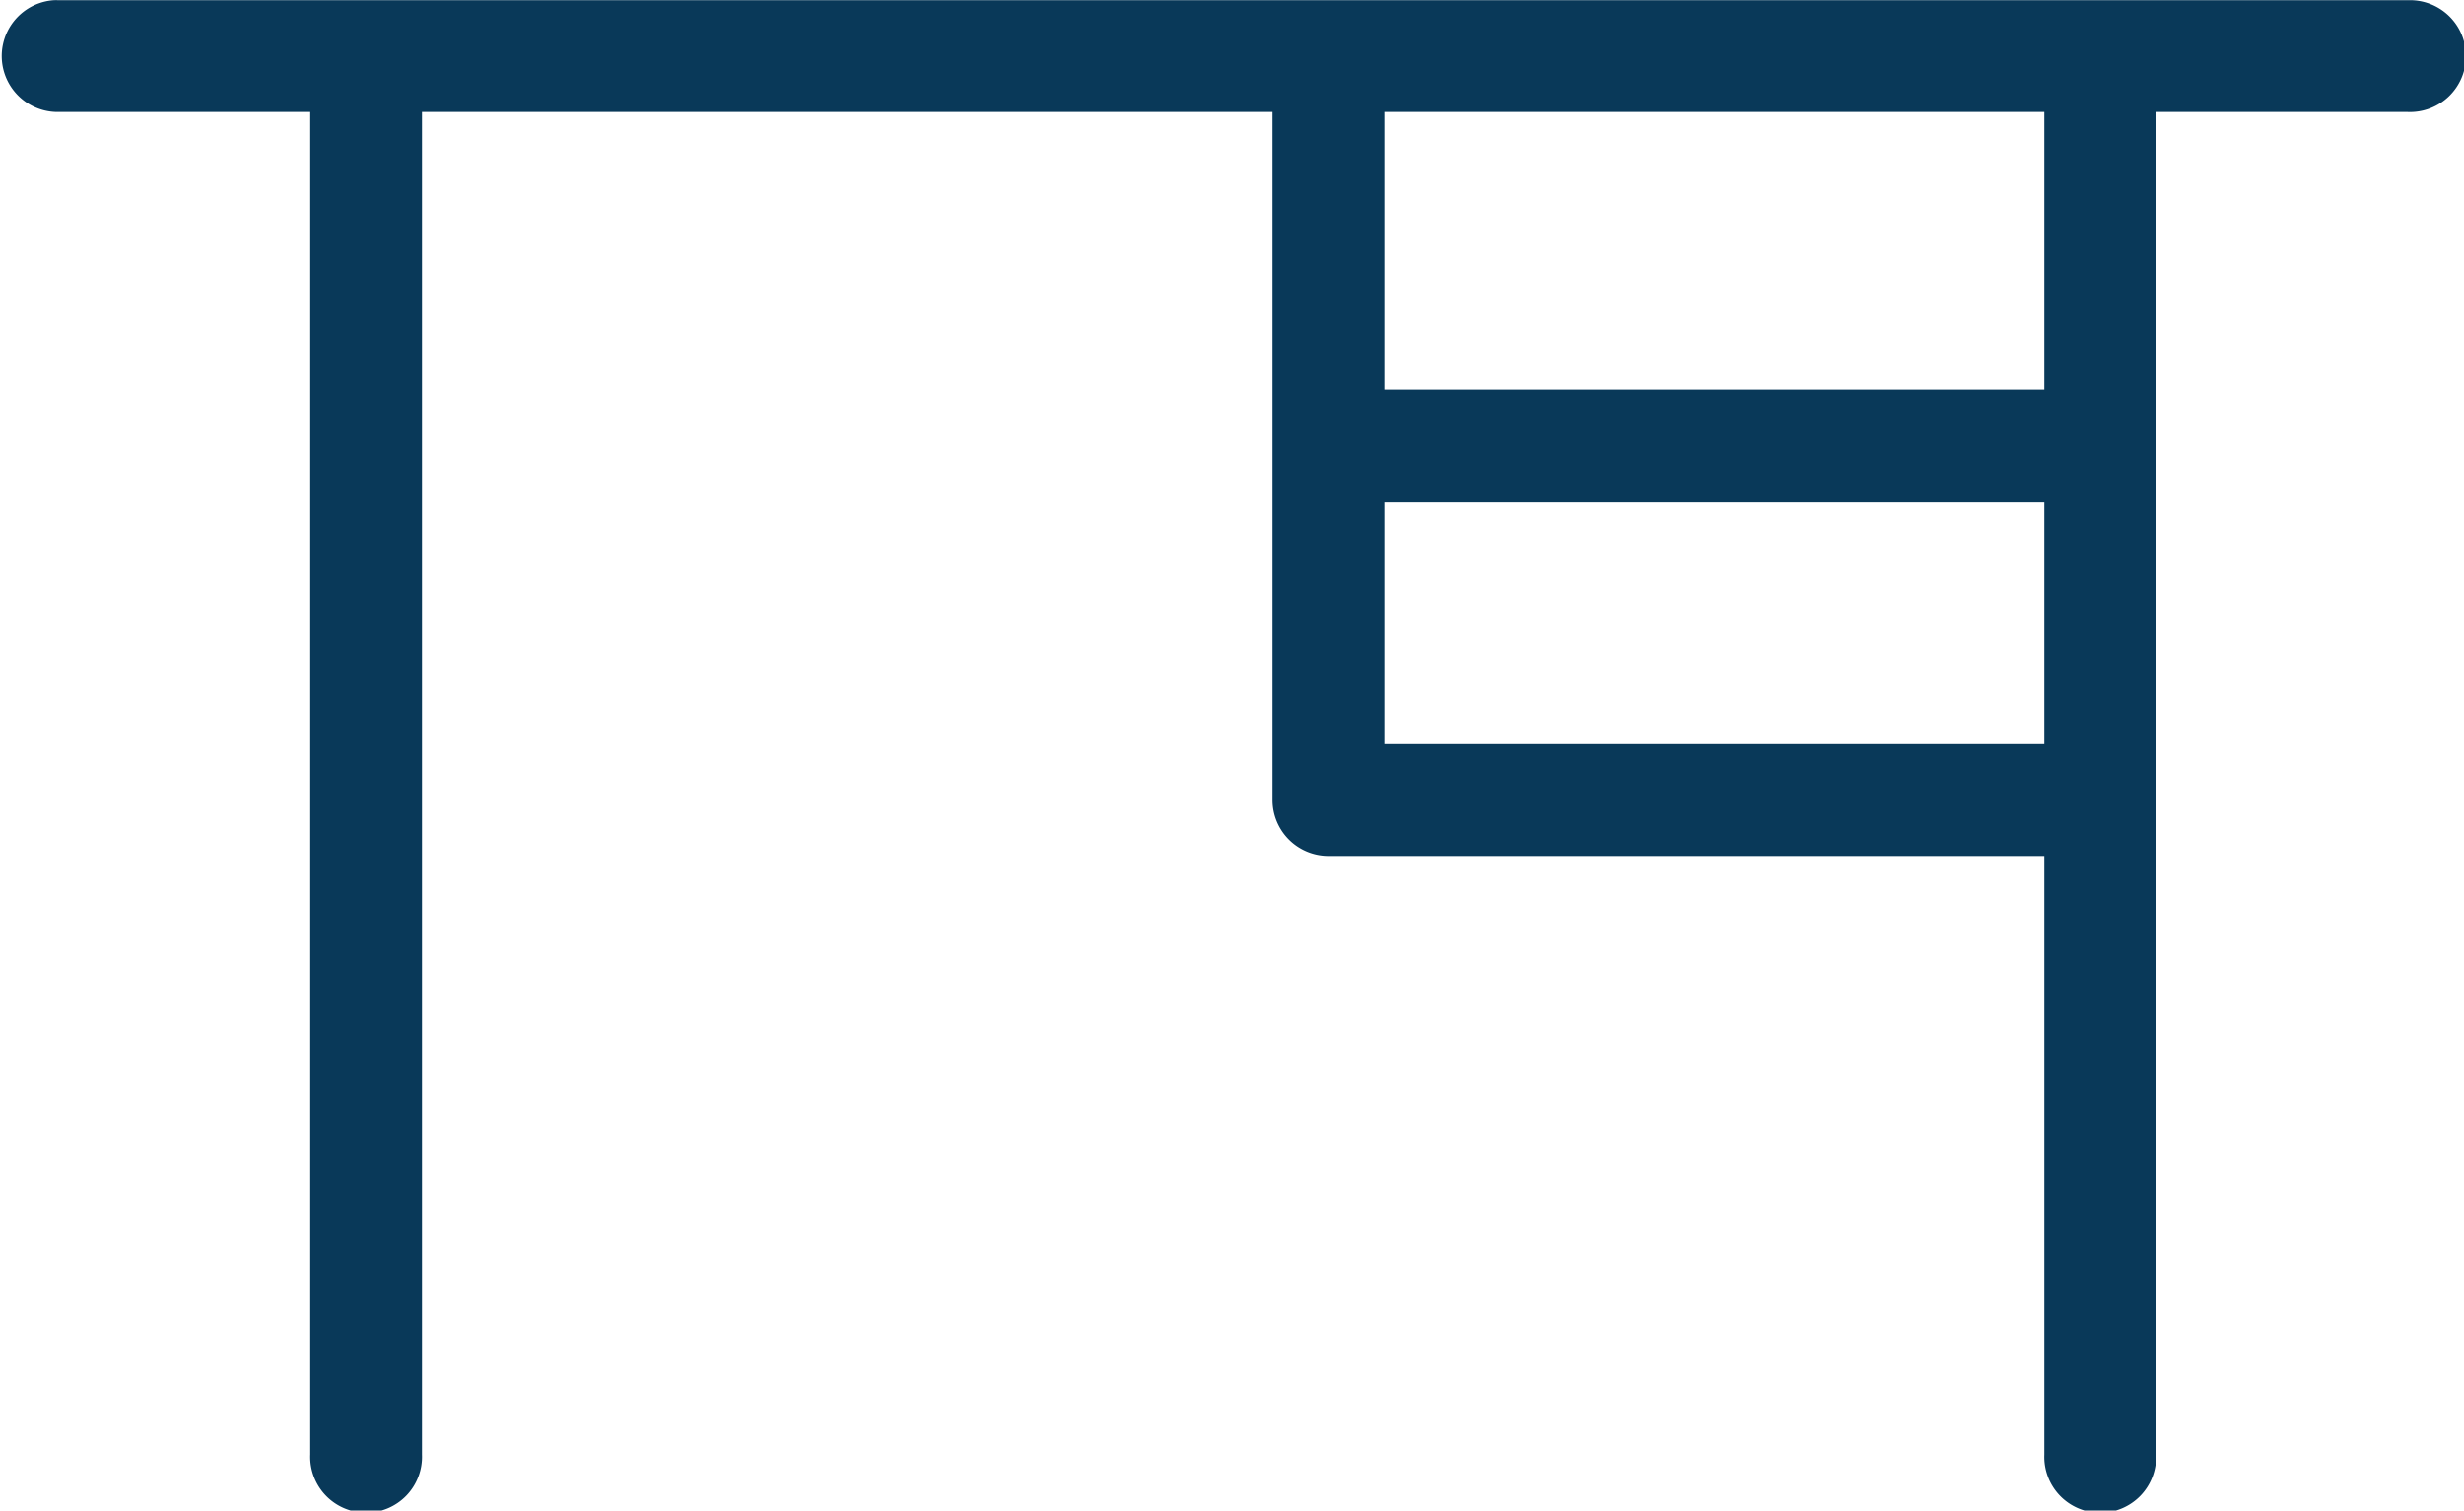
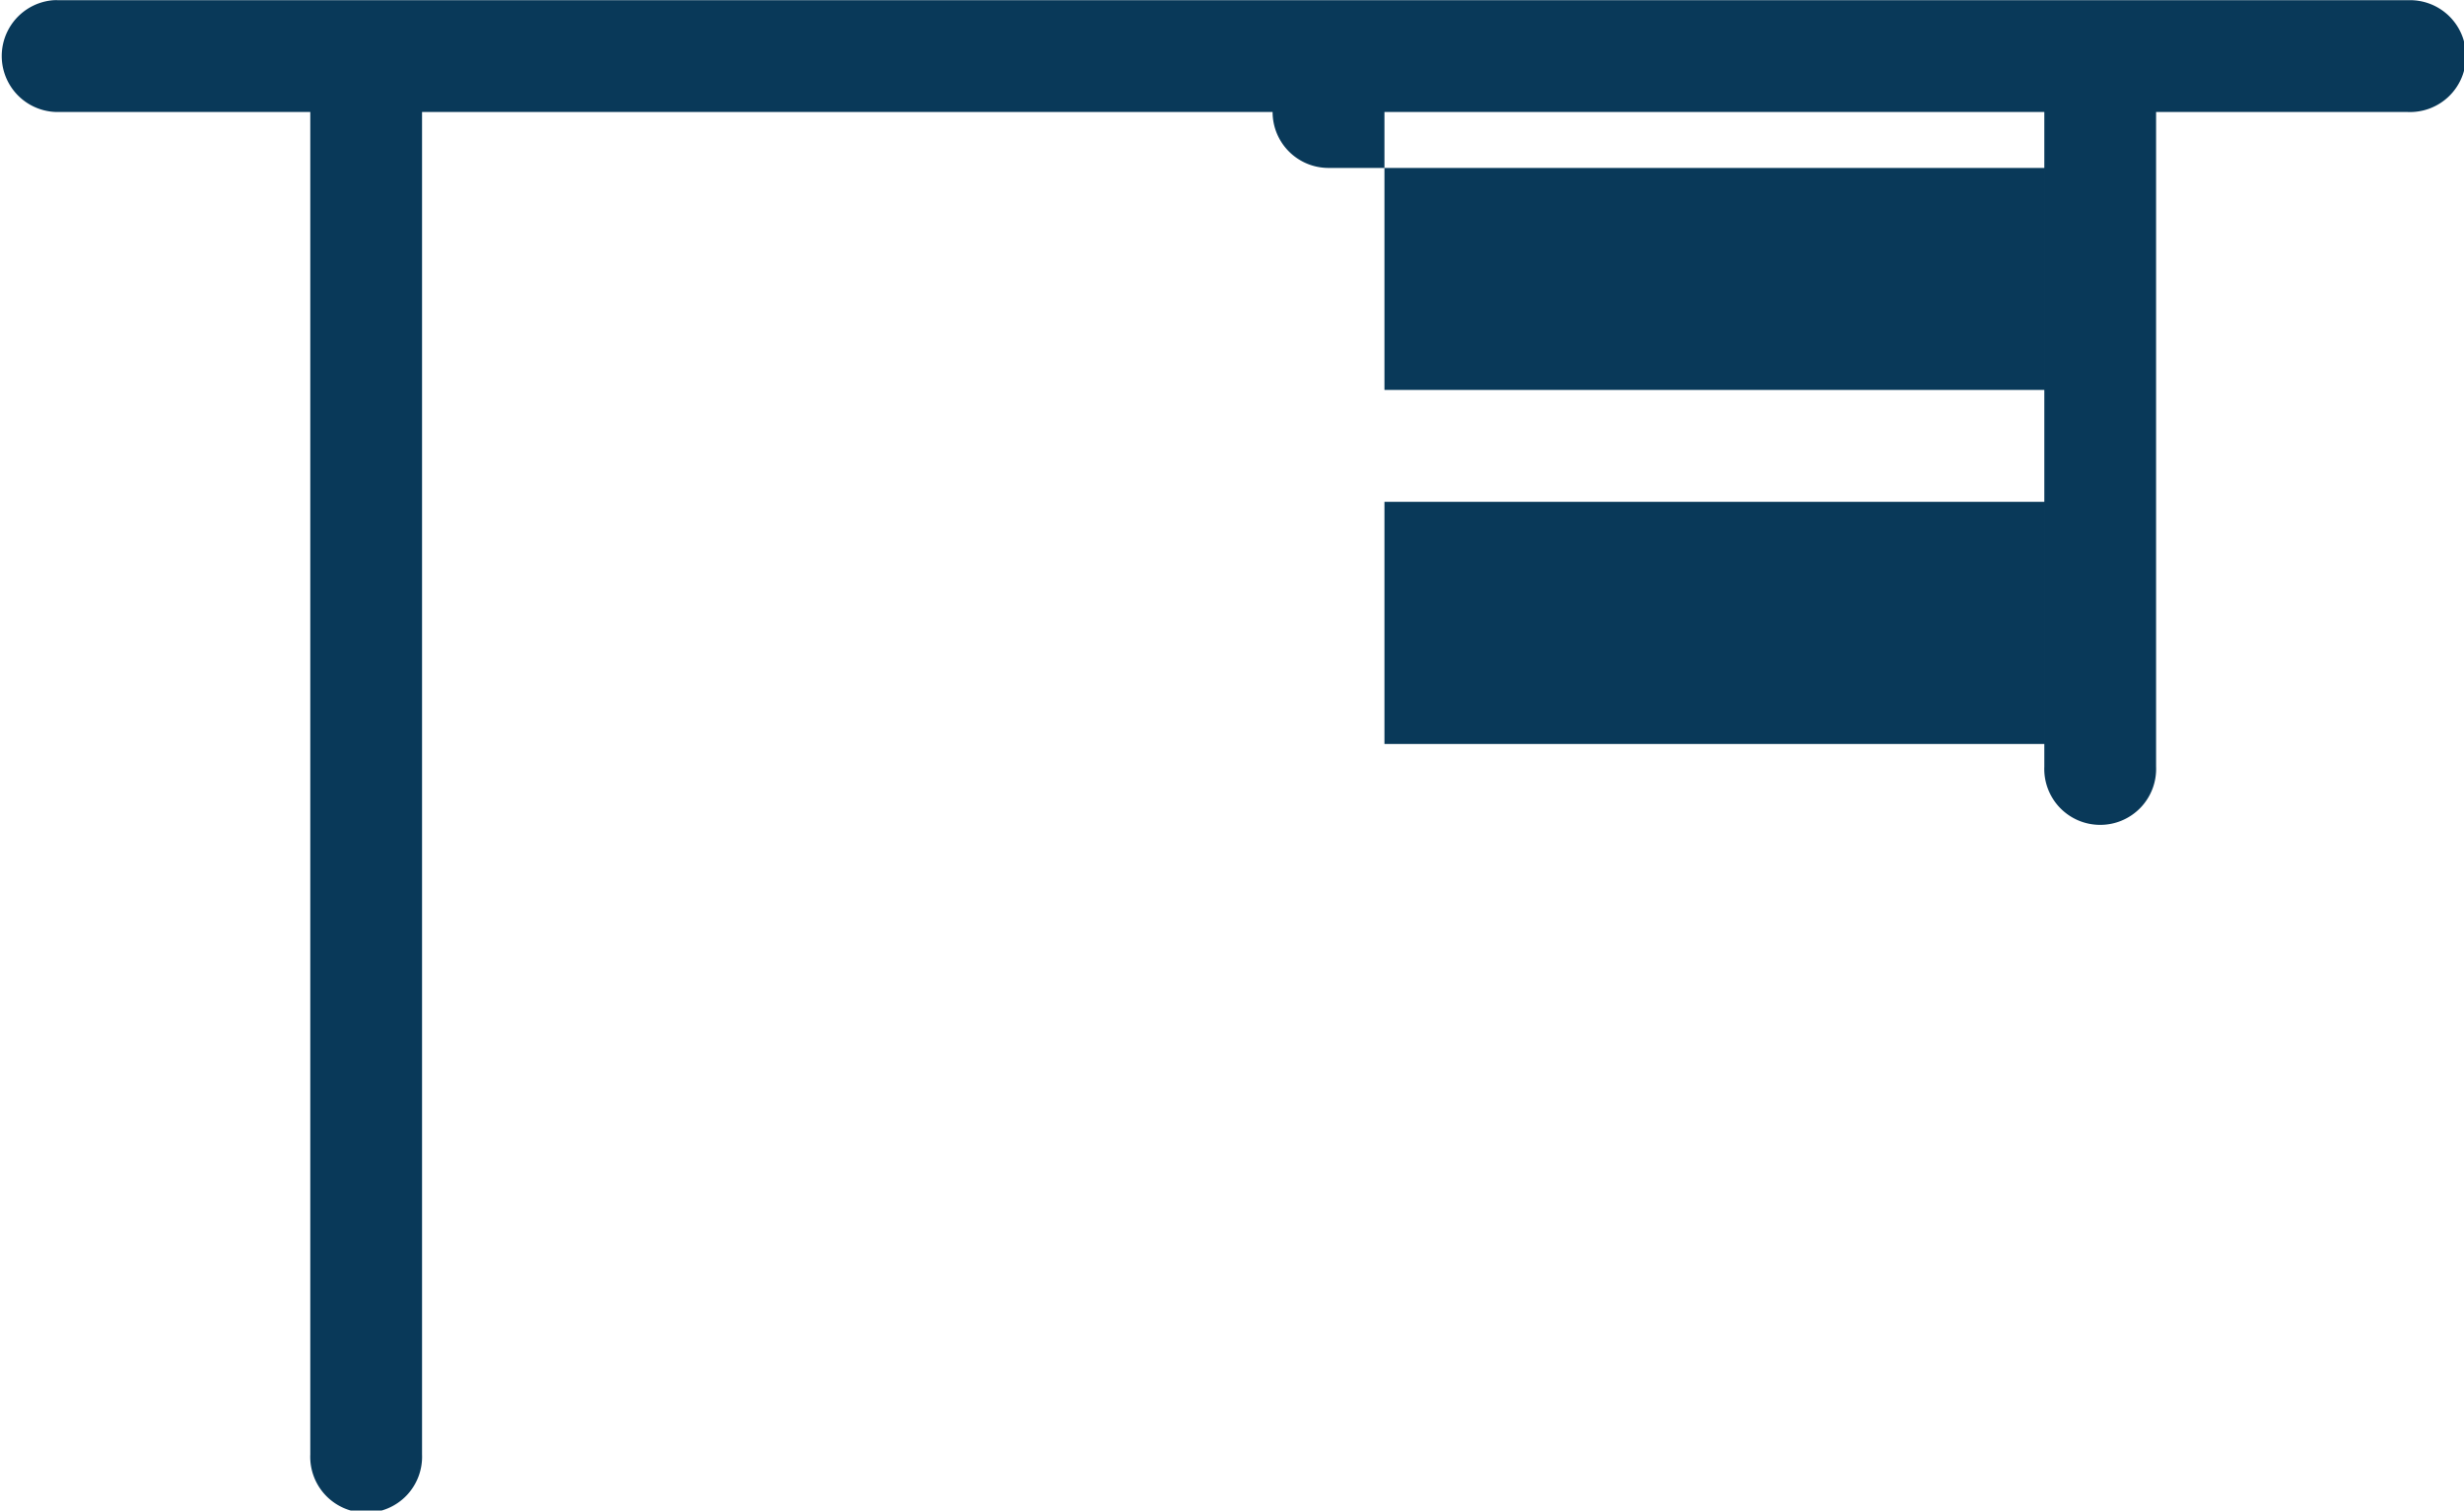
<svg xmlns="http://www.w3.org/2000/svg" width="55.112" height="33.785" viewBox="0 0 55.112 33.785">
-   <path id="Tracciato_23514" data-name="Tracciato 23514" d="M104.509,128.8a1.252,1.252,0,0,0,.117,2.5h5.63v30.027a1.251,1.251,0,1,0,2.5,0V131.3H131.78v15.386a1.251,1.251,0,0,0,1.251,1.251h16.01v13.392a1.251,1.251,0,1,0,2.5,0V131.3h5.63a1.251,1.251,0,1,0,0-2.5H104.625a1.046,1.046,0,0,0-.117,0Zm29.773,2.5h14.759v6.216H134.282Zm0,8.719h14.759v5.415H134.282Z" transform="translate(-103.316 -128.795)" fill="#093959" fill-rule="evenodd" />
+   <path id="Tracciato_23514" data-name="Tracciato 23514" d="M104.509,128.8a1.252,1.252,0,0,0,.117,2.5h5.63v30.027a1.251,1.251,0,1,0,2.5,0V131.3H131.78a1.251,1.251,0,0,0,1.251,1.251h16.01v13.392a1.251,1.251,0,1,0,2.5,0V131.3h5.63a1.251,1.251,0,1,0,0-2.5H104.625a1.046,1.046,0,0,0-.117,0Zm29.773,2.5h14.759v6.216H134.282Zm0,8.719h14.759v5.415H134.282Z" transform="translate(-103.316 -128.795)" fill="#093959" fill-rule="evenodd" />
</svg>